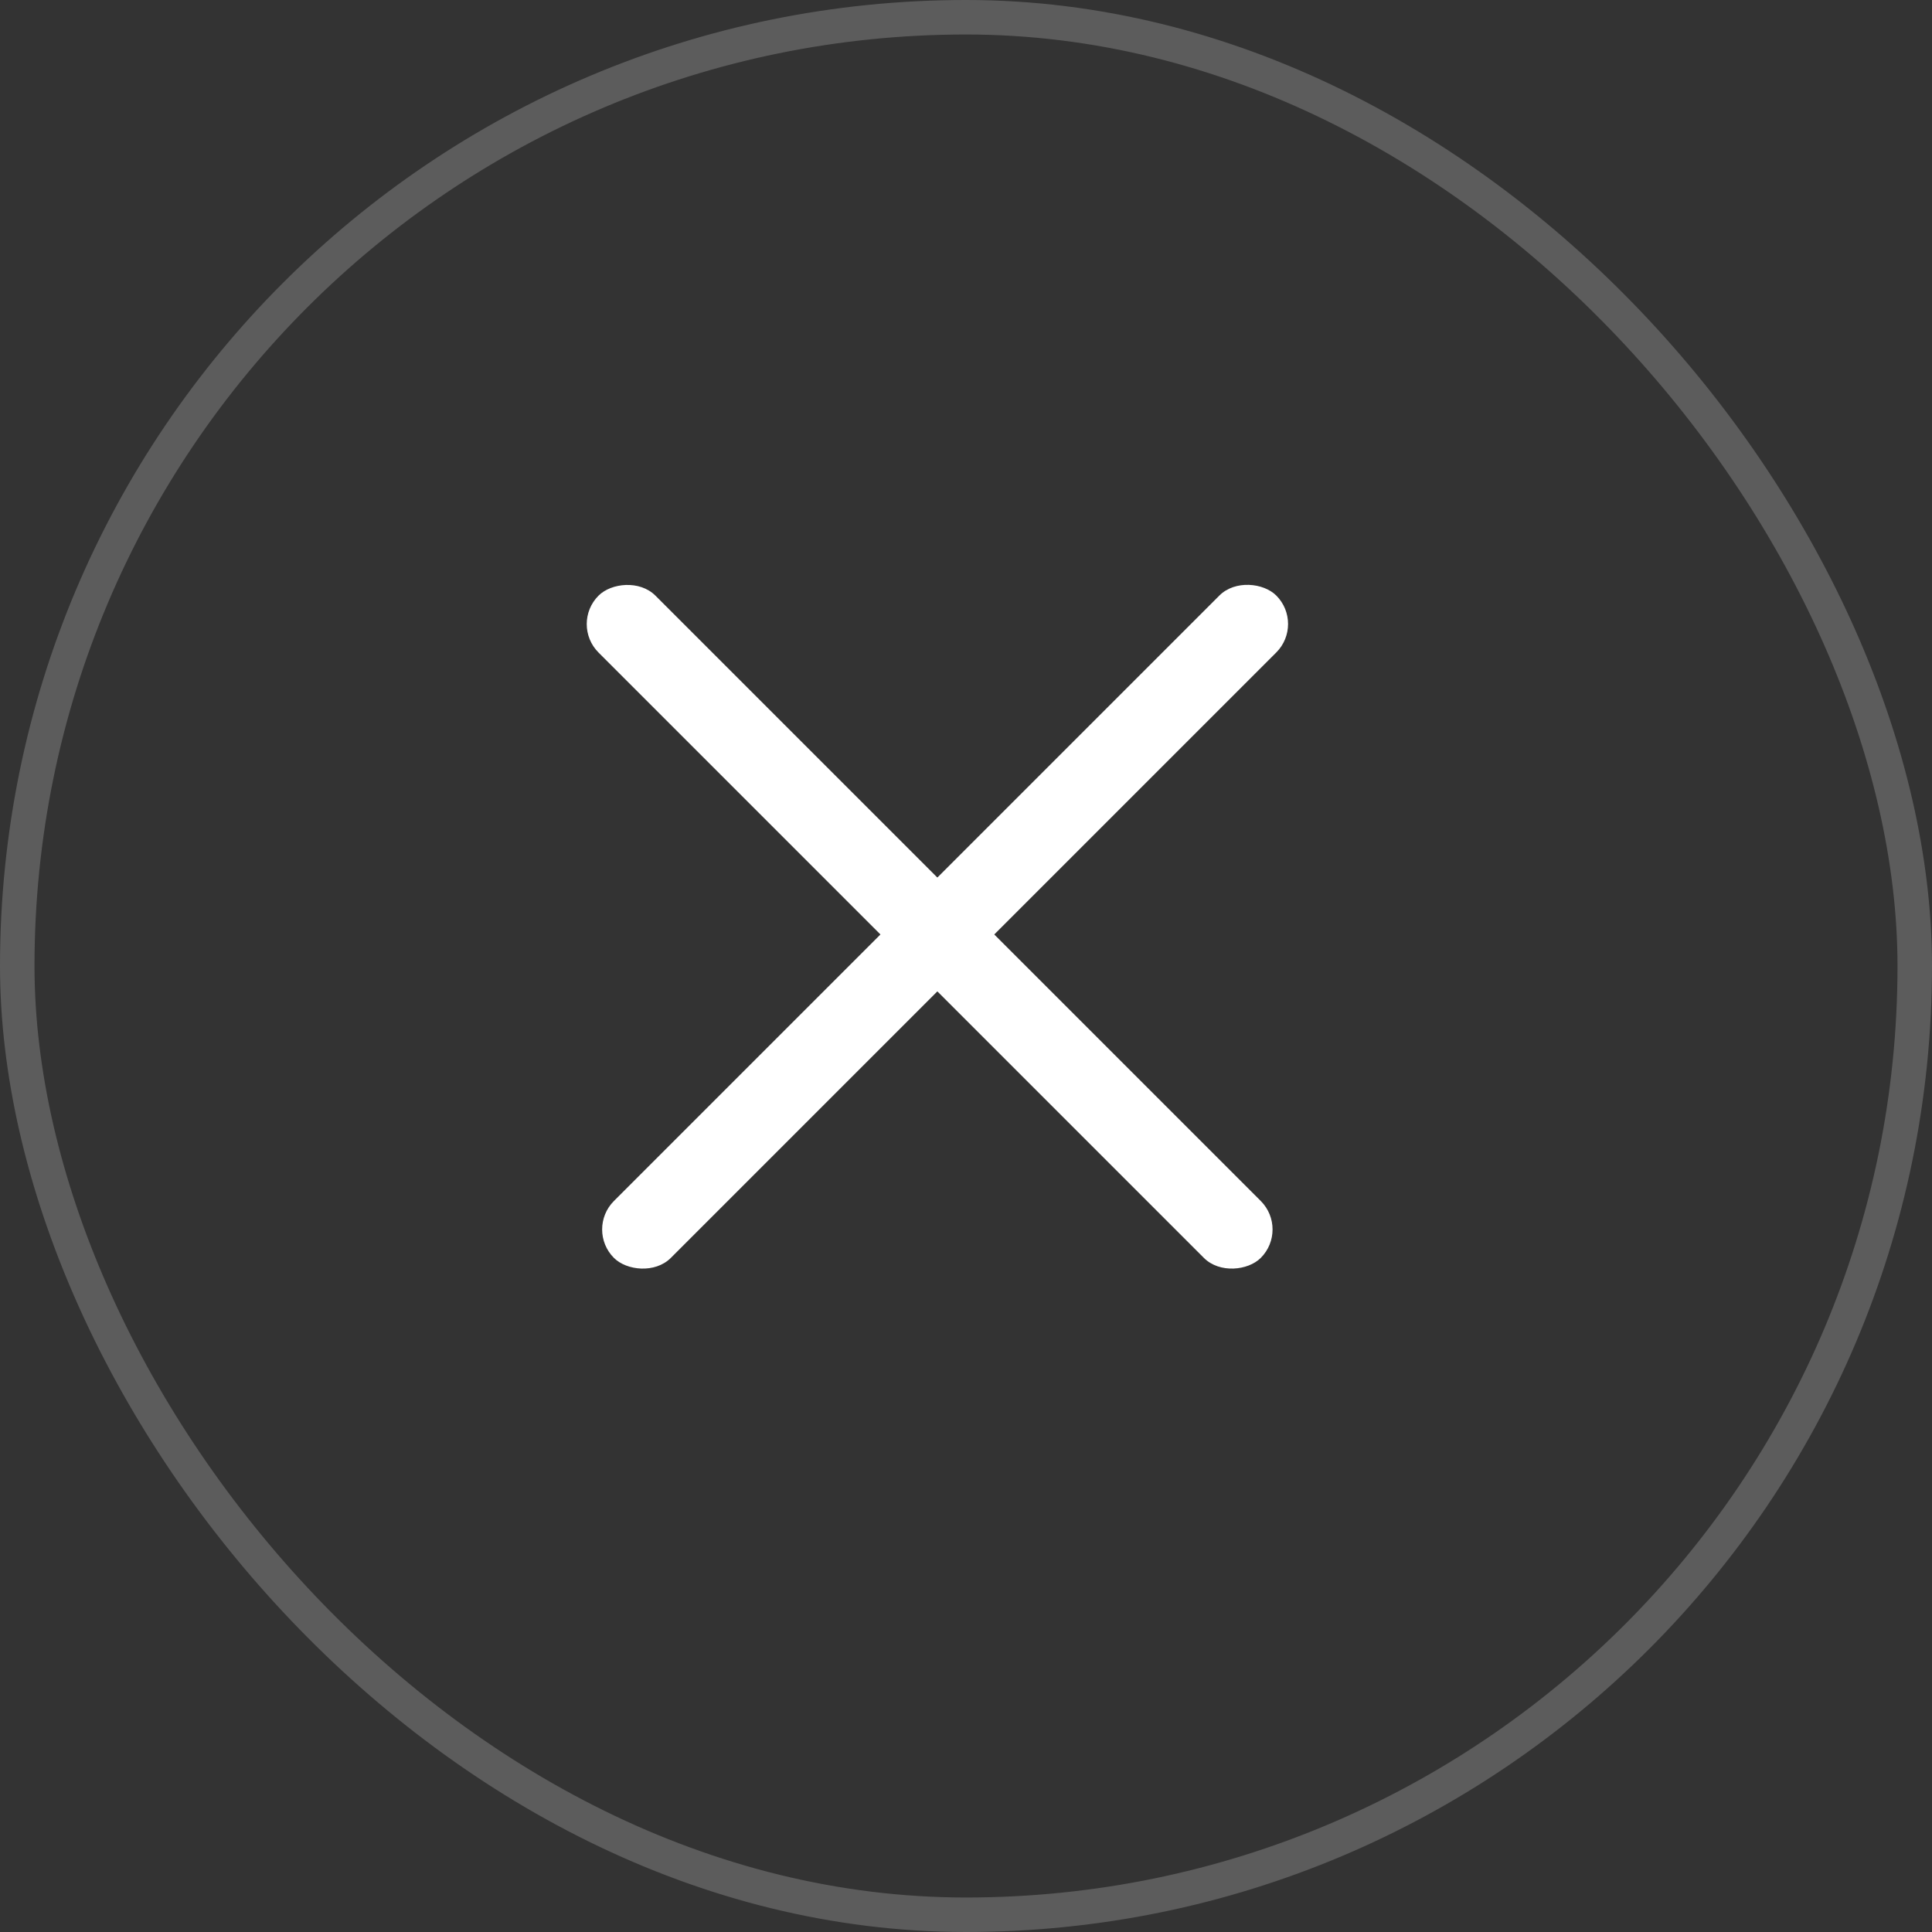
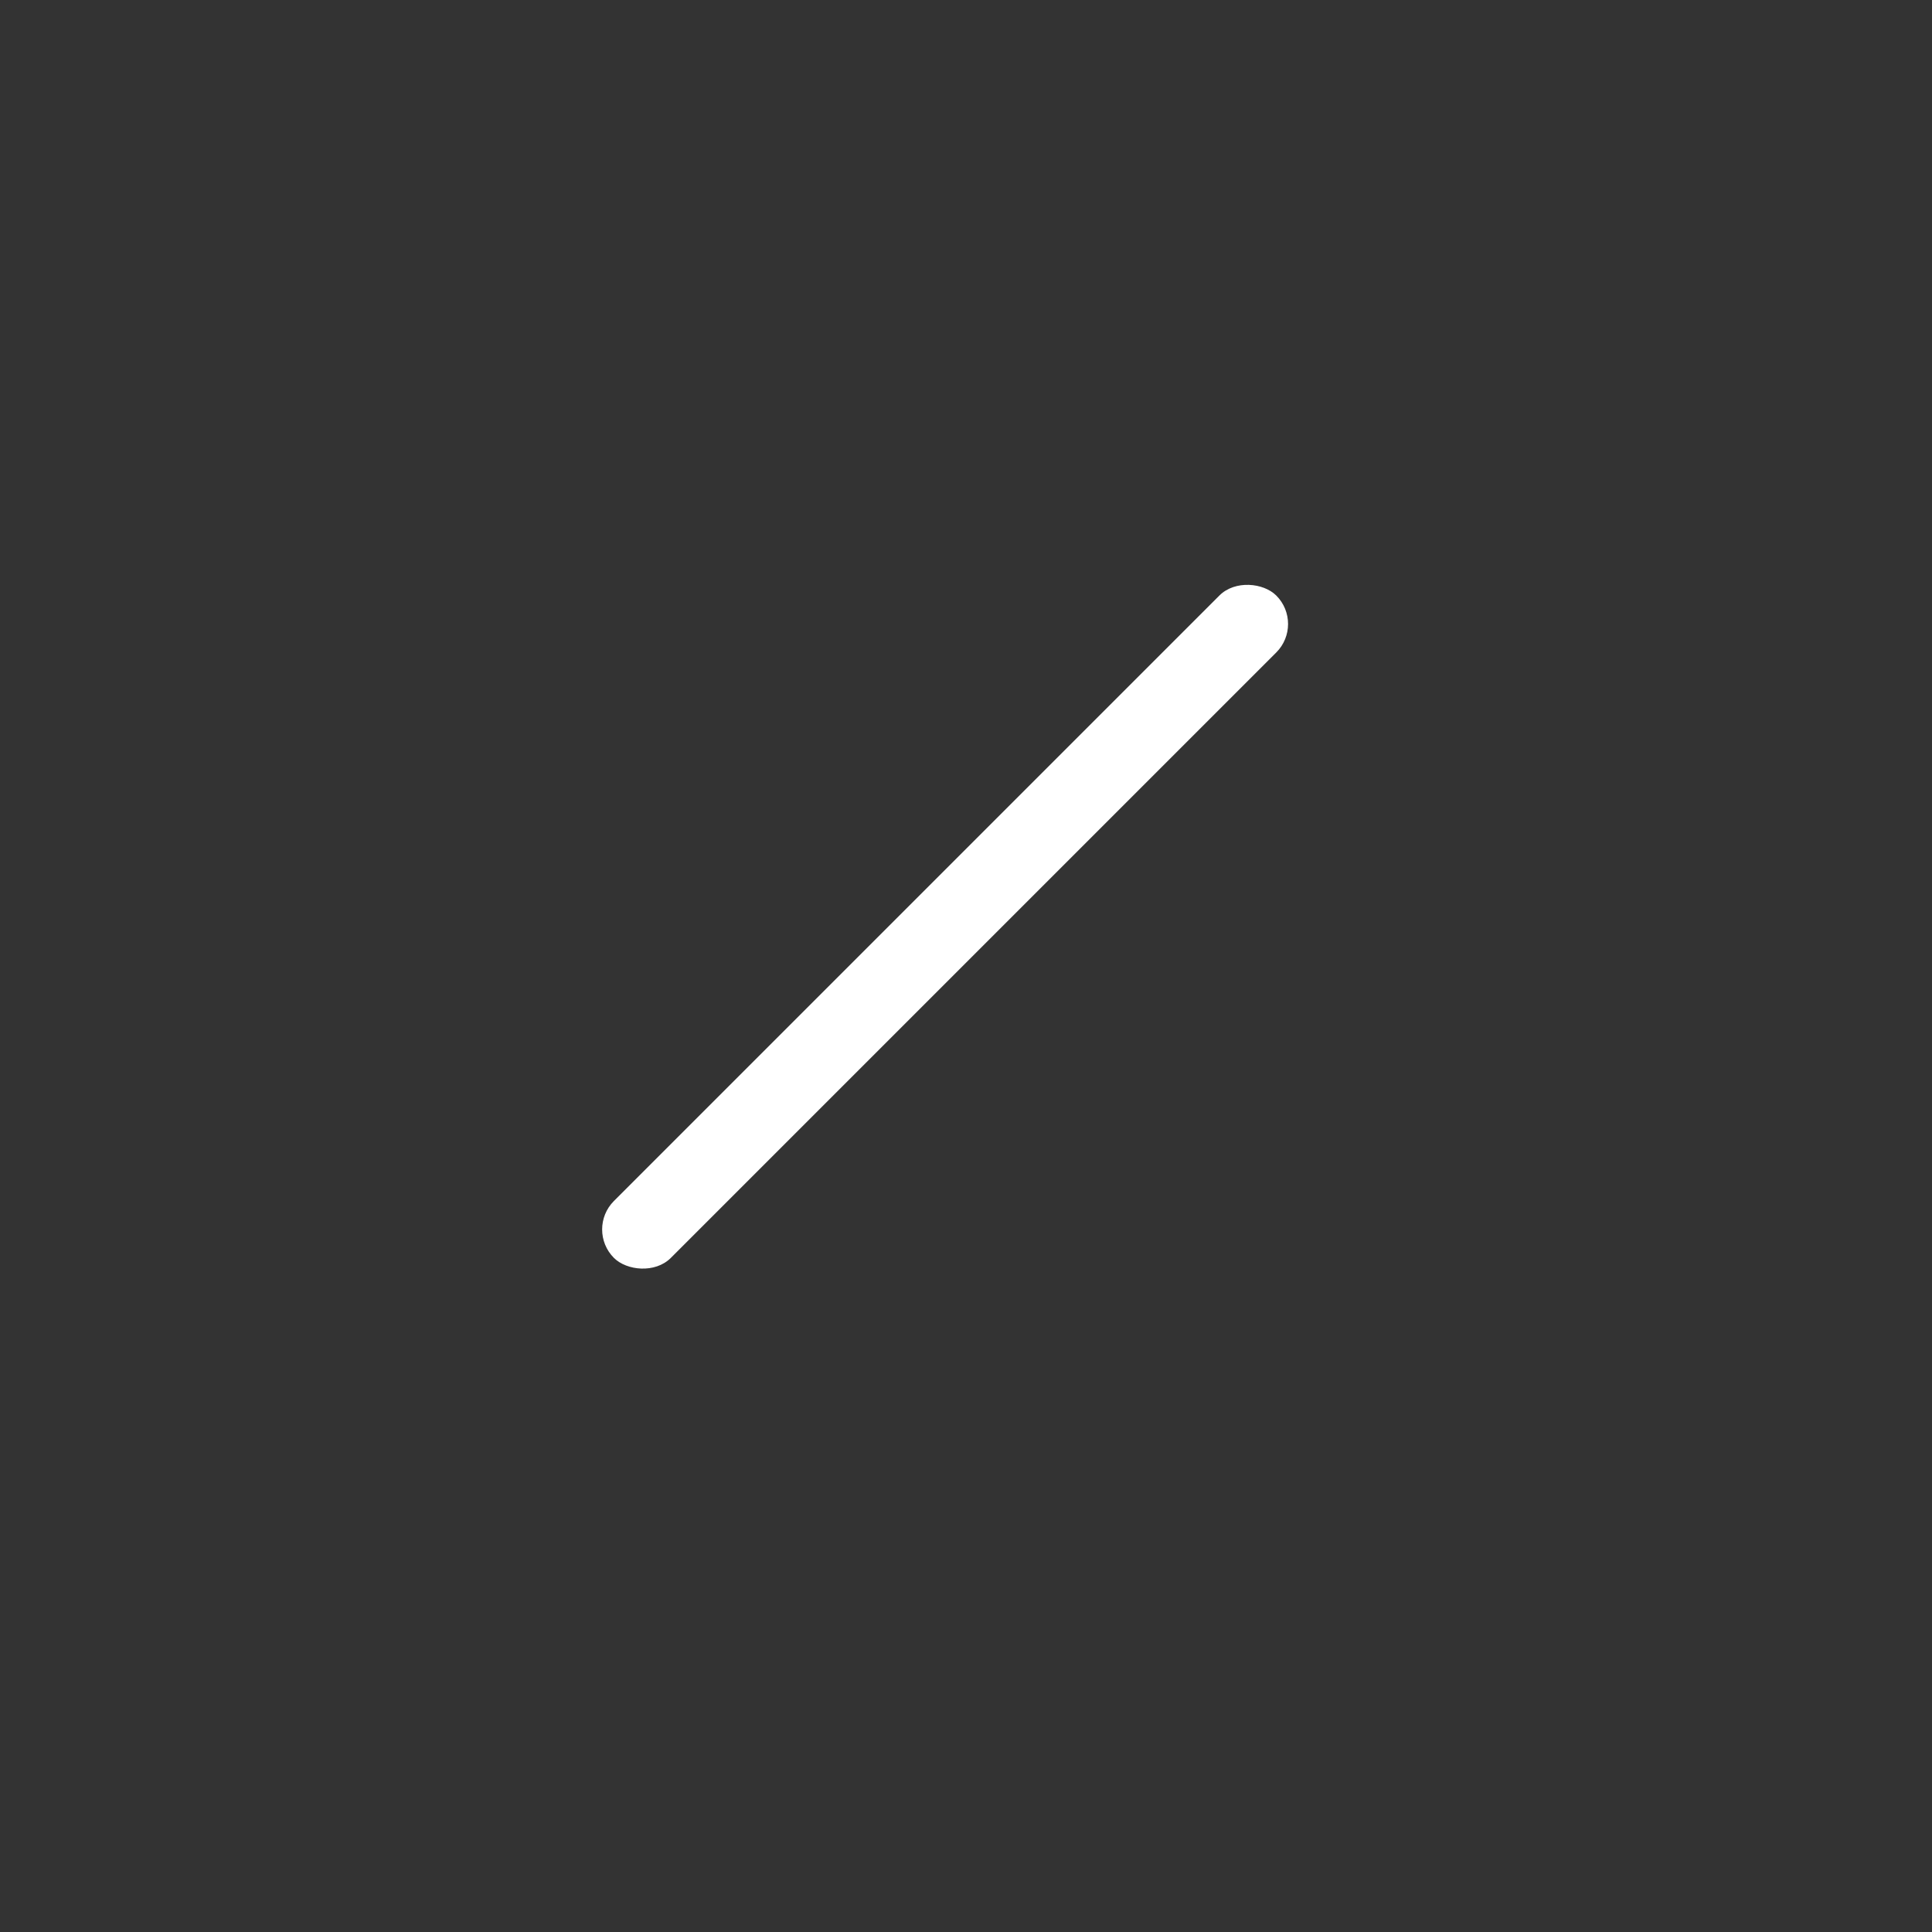
<svg xmlns="http://www.w3.org/2000/svg" width="56" height="56" viewBox="0 0 56 56" fill="none">
  <rect x="0" y="0" width="56" height="56" fill="#333333" stroke="none" />
-   <rect x="0.5" y="0.5" width="55" height="55" rx="27.5" stroke="white" stroke-opacity="0.2" />
  <rect x="16.97" y="35.636" width="27.151" height="2.333" rx="1.167" transform="rotate(-45 16.97 35.636)" fill="white" />
-   <rect width="27.151" height="2.333" rx="1.167" transform="matrix(-0.707 -0.707 -0.707 0.707 37.369 35.636)" fill="white" />
</svg>